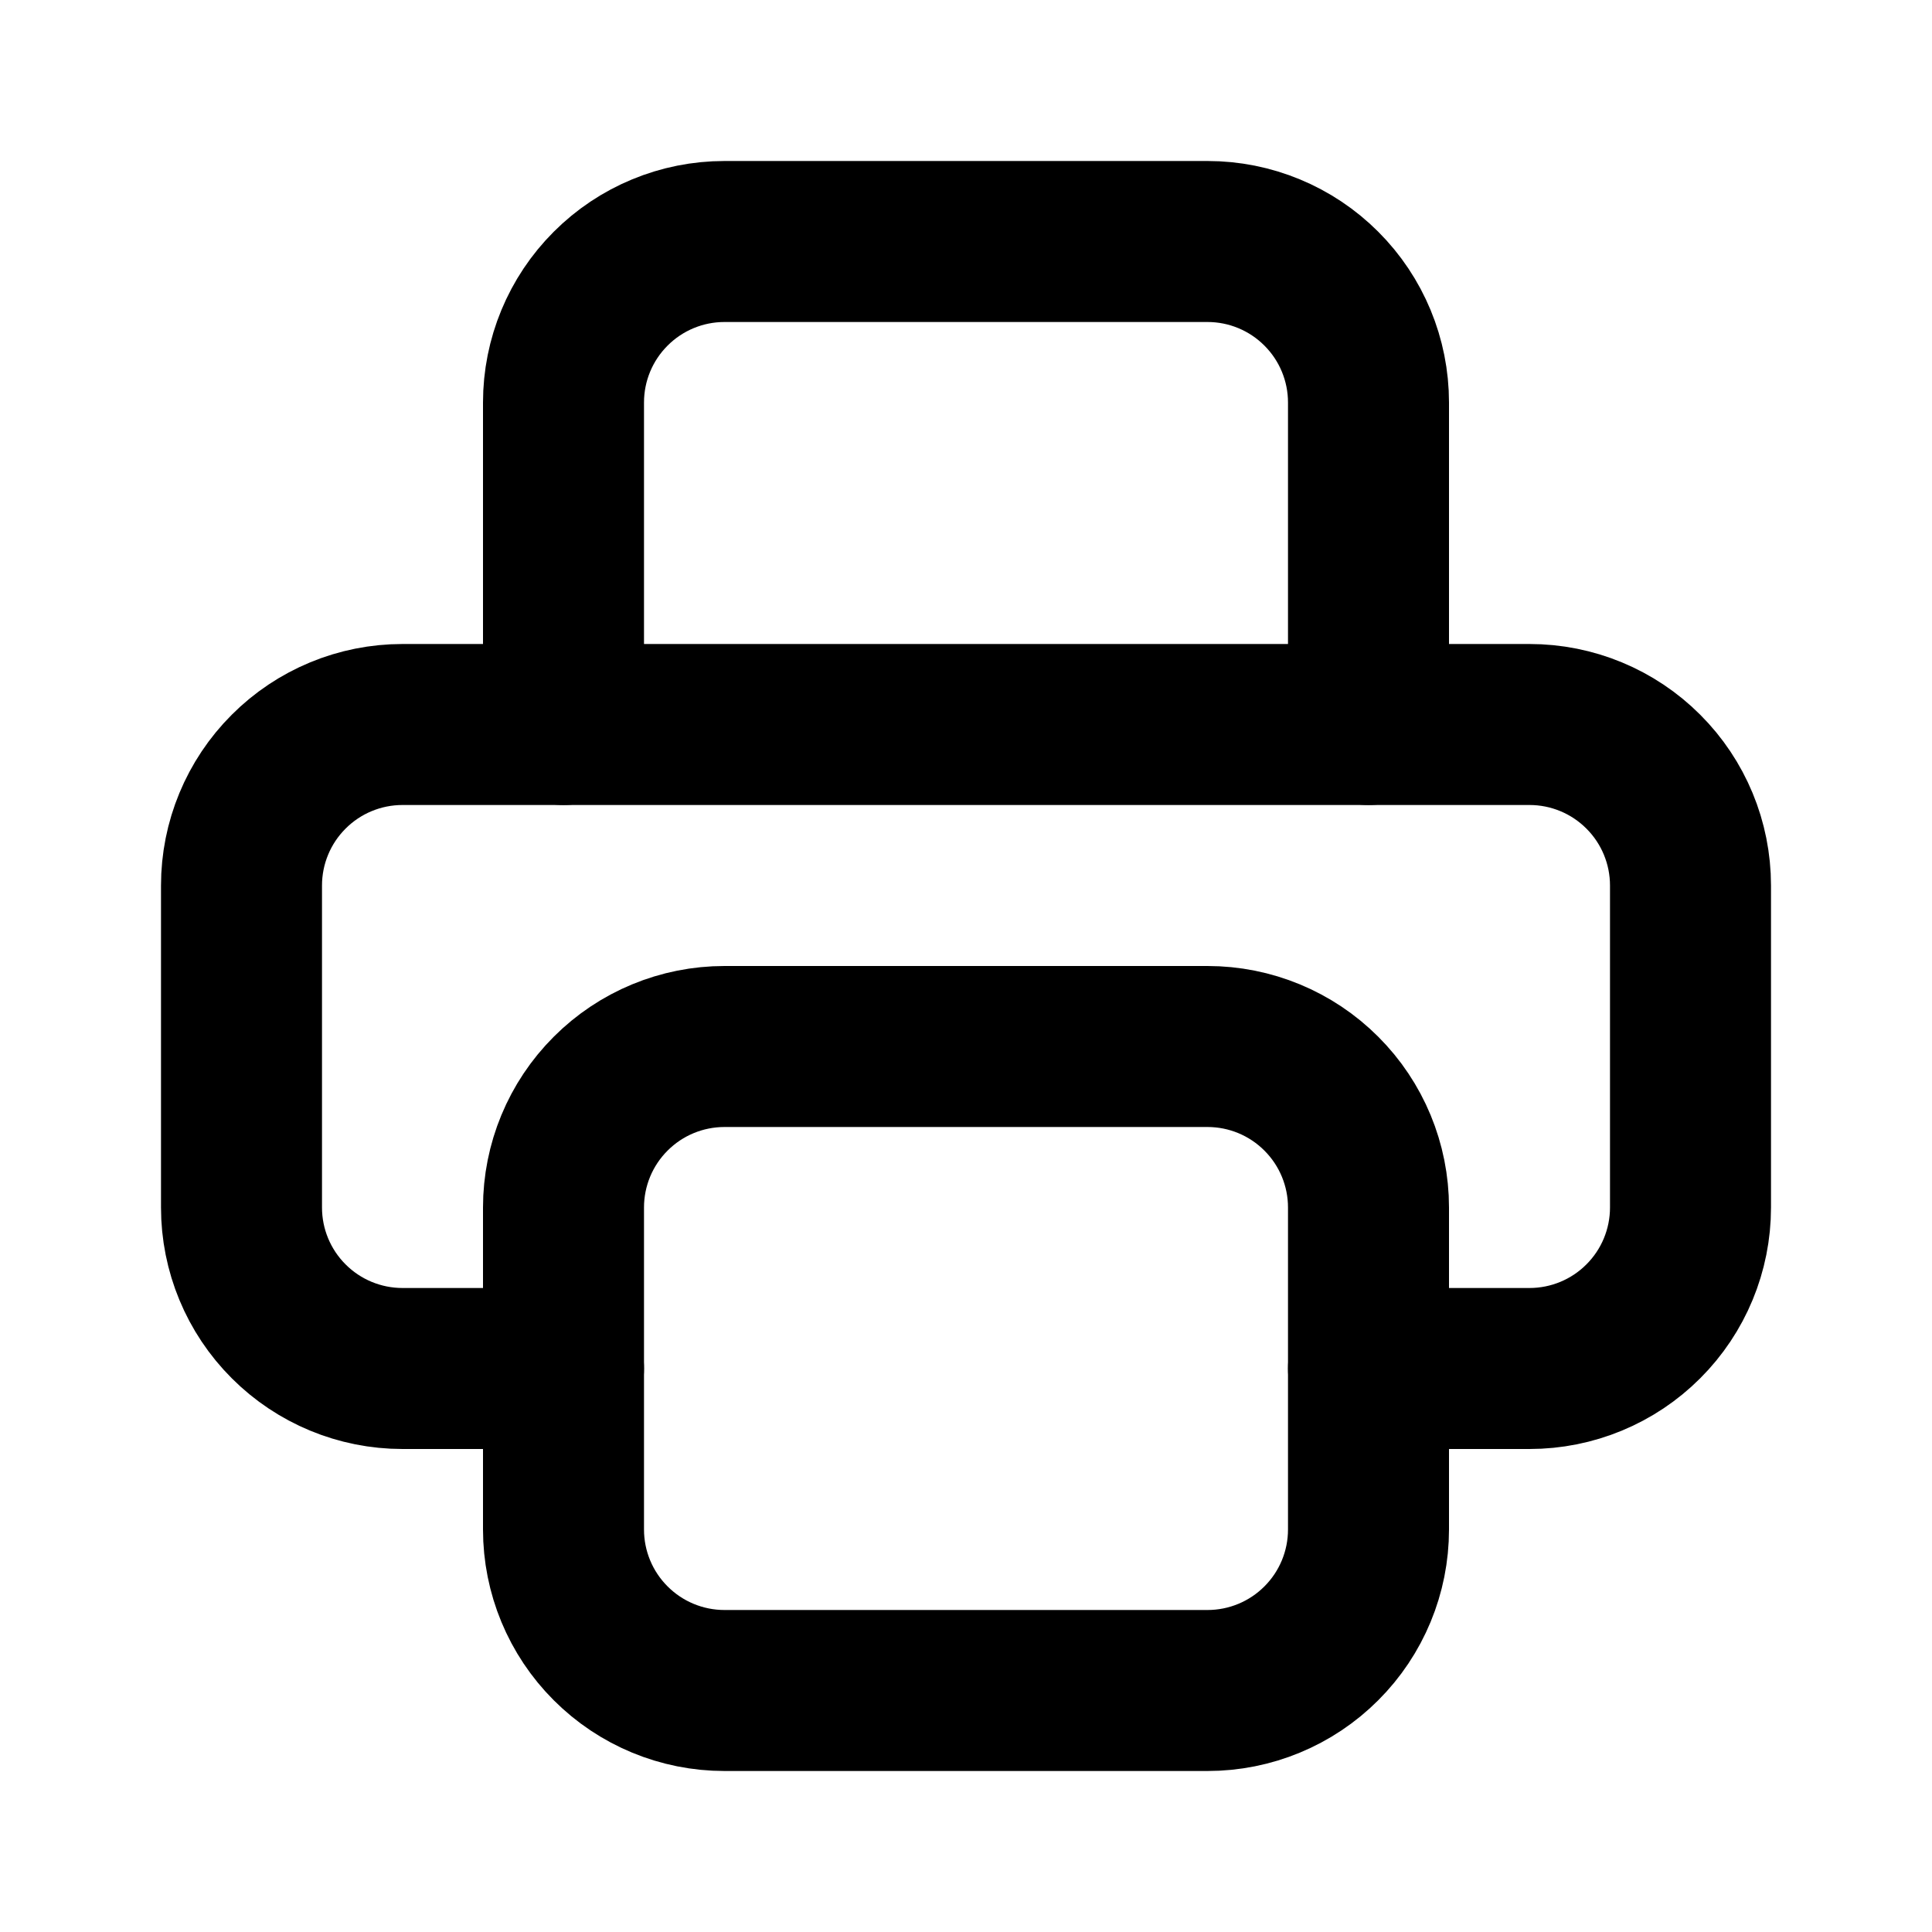
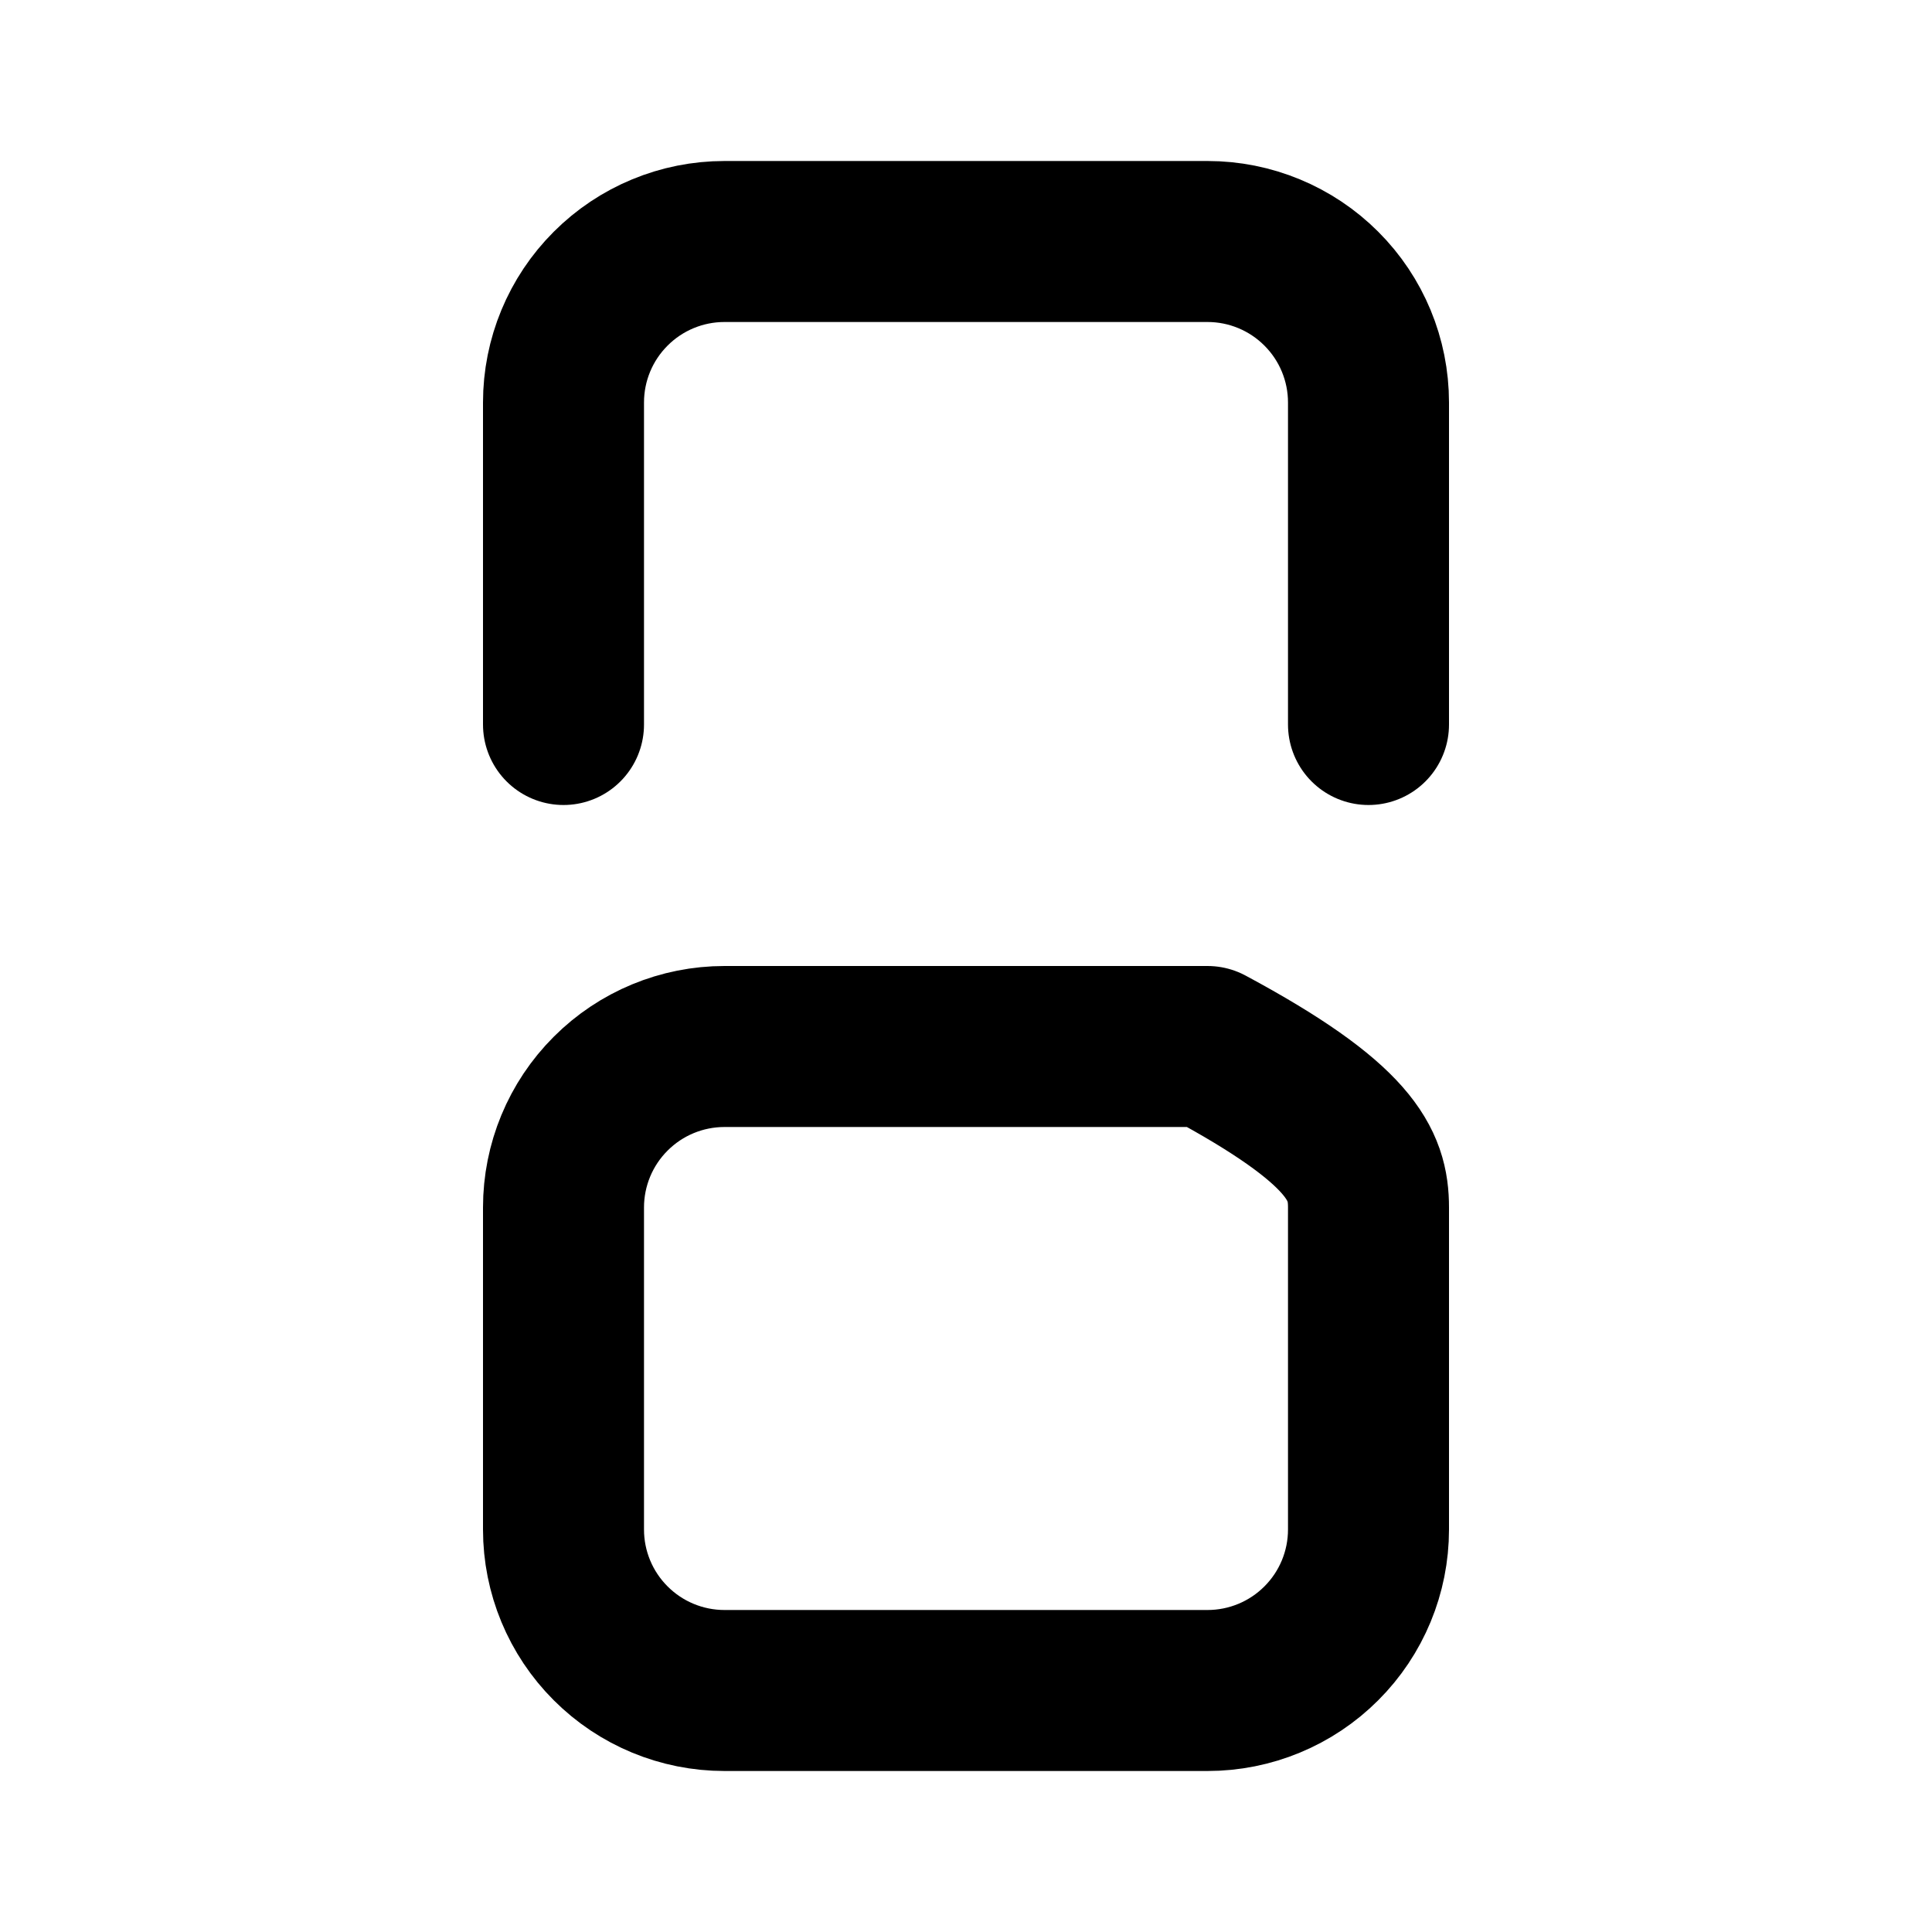
<svg xmlns="http://www.w3.org/2000/svg" width="48" height="48" viewBox="0 0 48 48" fill="none">
-   <path d="M34 34H38C39.061 34 40.078 33.579 40.828 32.828C41.579 32.078 42 31.061 42 30V22C42 20.939 41.579 19.922 40.828 19.172C40.078 18.421 39.061 18 38 18H10C8.939 18 7.922 18.421 7.172 19.172C6.421 19.922 6 20.939 6 22V30C6 31.061 6.421 32.078 7.172 32.828C7.922 33.579 8.939 34 10 34H14" stroke="black" stroke-width="4" stroke-linecap="round" stroke-linejoin="round" />
  <path d="M34 18V10C34 8.939 33.579 7.922 32.828 7.172C32.078 6.421 31.061 6 30 6H18C16.939 6 15.922 6.421 15.172 7.172C14.421 7.922 14 8.939 14 10V18" stroke="black" stroke-width="4" stroke-linecap="round" stroke-linejoin="round" />
-   <path d="M14 30C14 28.939 14.421 27.922 15.172 27.172C15.922 26.421 16.939 26 18 26H30C31.061 26 32.078 26.421 32.828 27.172C33.579 27.922 34 28.939 34 30V38C34 39.061 33.579 40.078 32.828 40.828C32.078 41.579 31.061 42 30 42H18C16.939 42 15.922 41.579 15.172 40.828C14.421 40.078 14 39.061 14 38V30Z" stroke="black" stroke-width="4" stroke-linecap="round" stroke-linejoin="round" />
+   <path d="M14 30C14 28.939 14.421 27.922 15.172 27.172C15.922 26.421 16.939 26 18 26H30C33.579 27.922 34 28.939 34 30V38C34 39.061 33.579 40.078 32.828 40.828C32.078 41.579 31.061 42 30 42H18C16.939 42 15.922 41.579 15.172 40.828C14.421 40.078 14 39.061 14 38V30Z" stroke="black" stroke-width="4" stroke-linecap="round" stroke-linejoin="round" />
</svg>